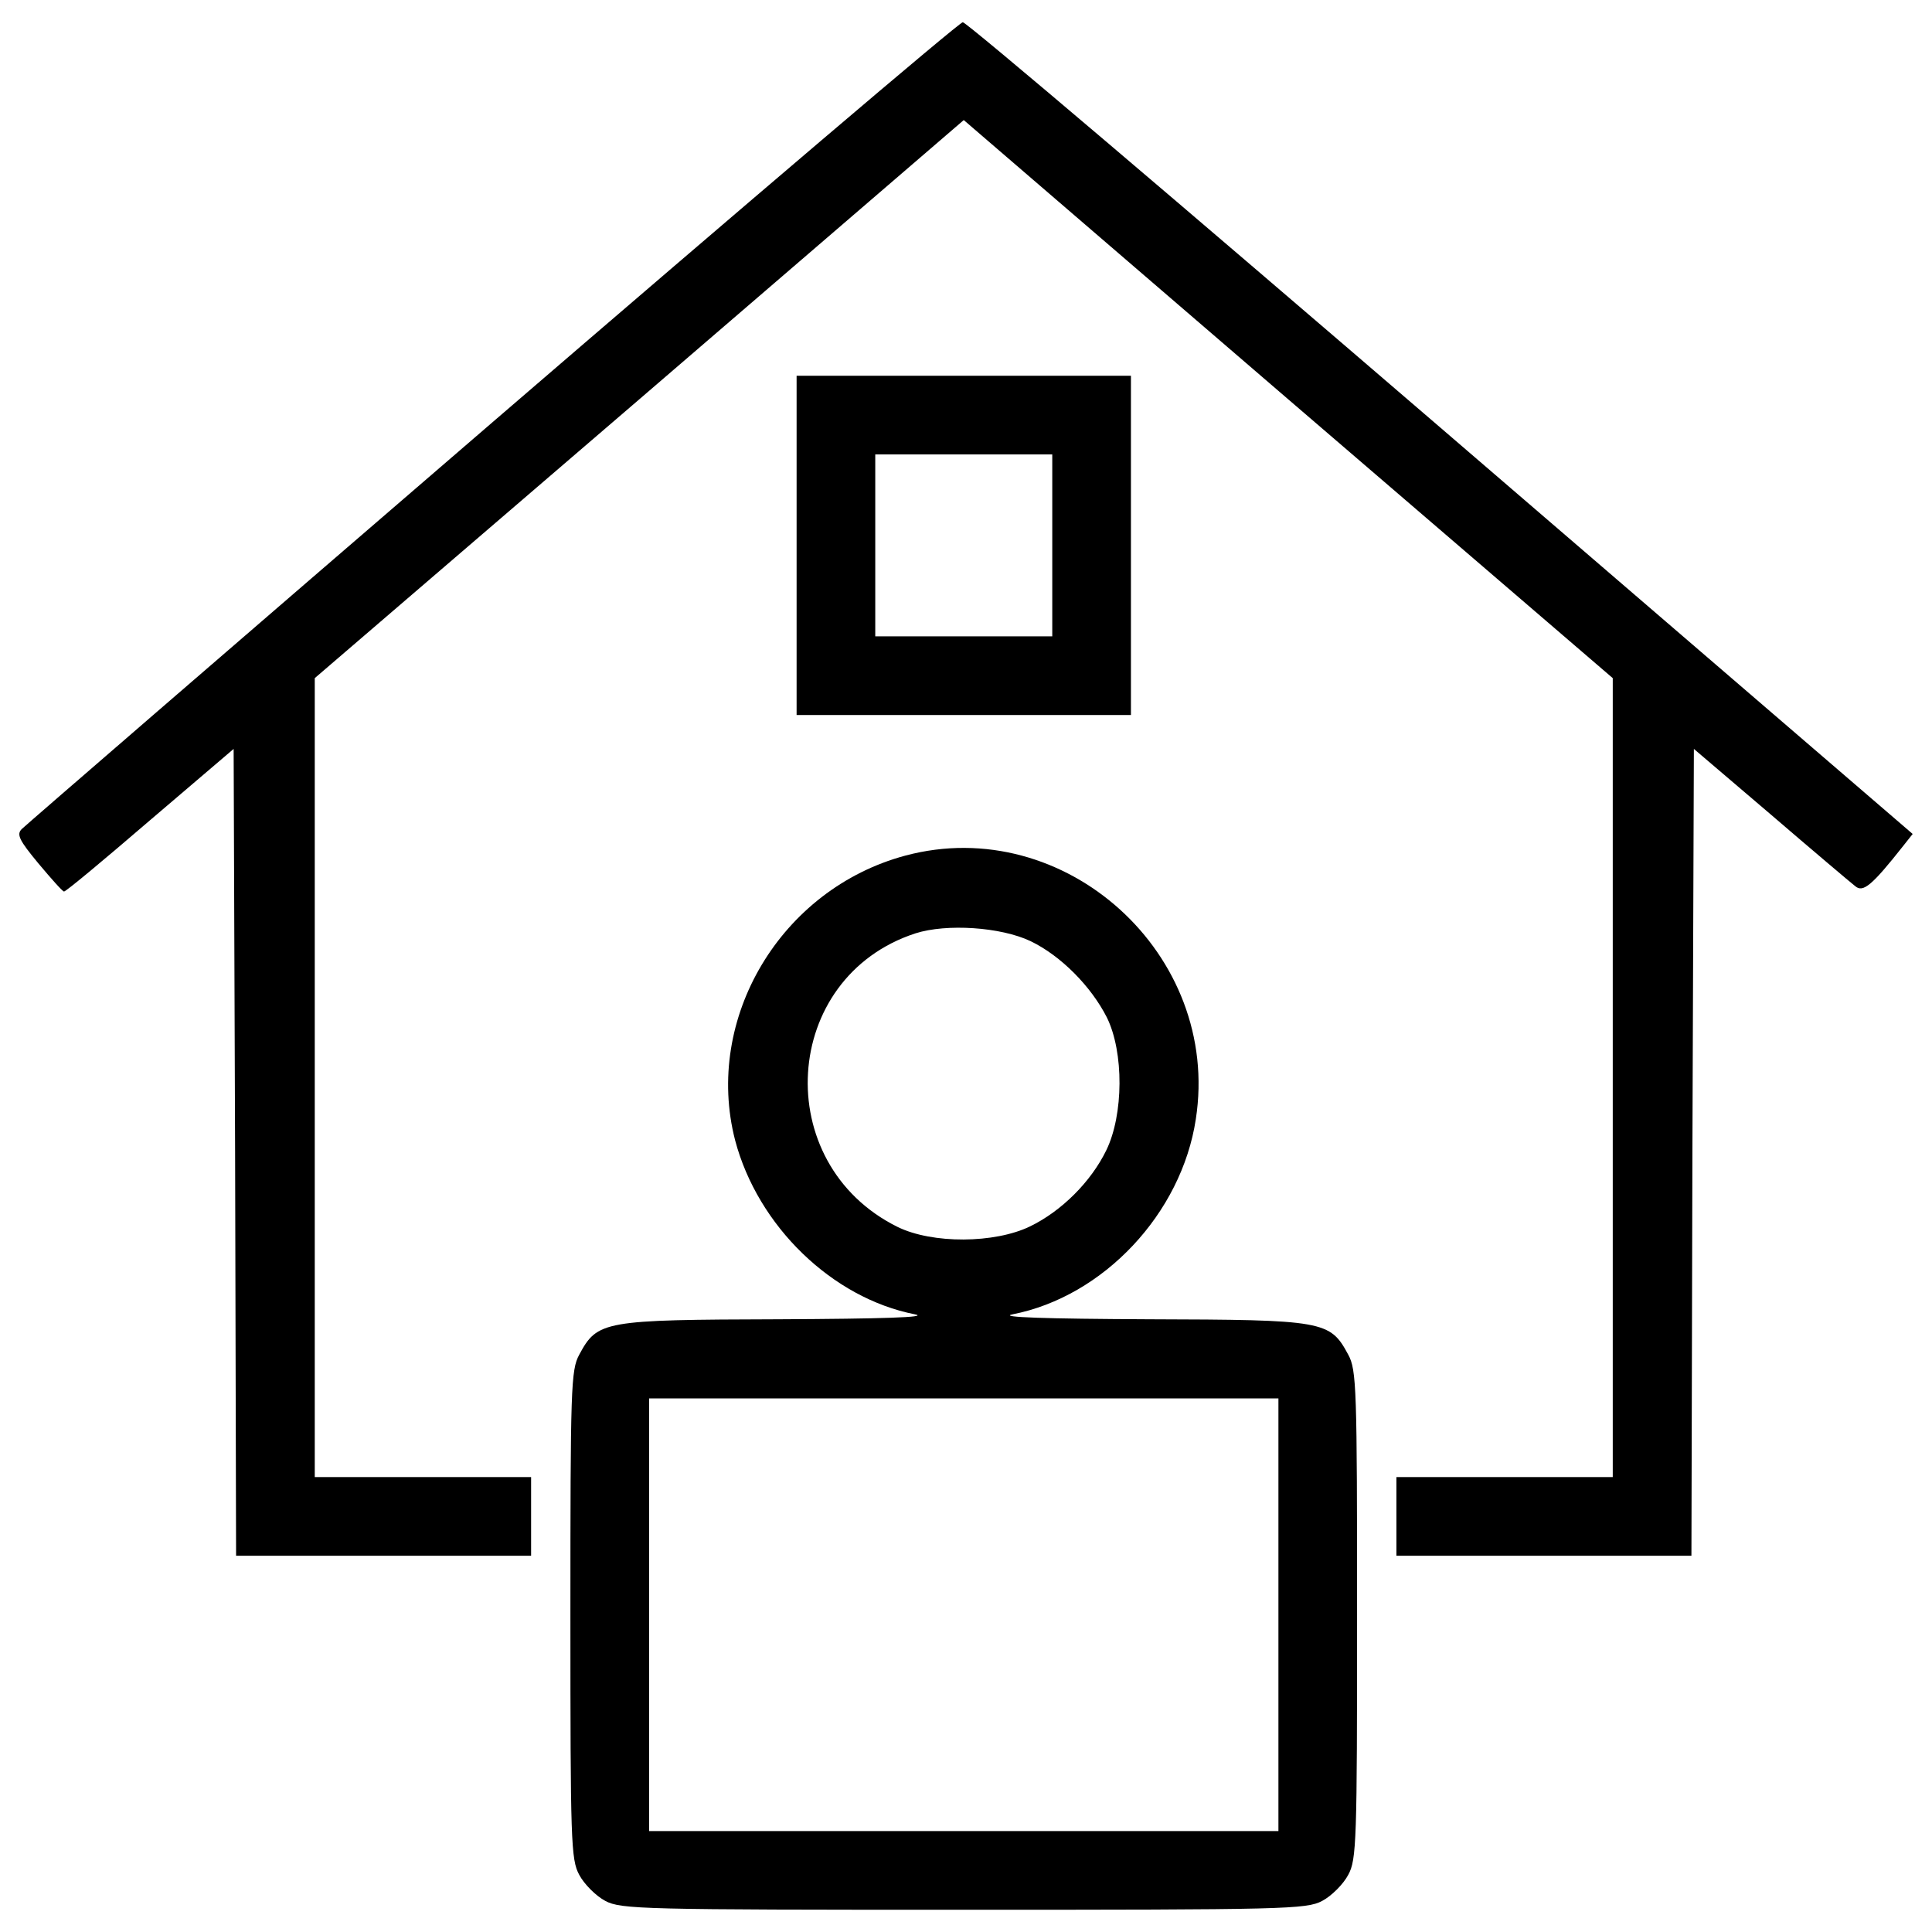
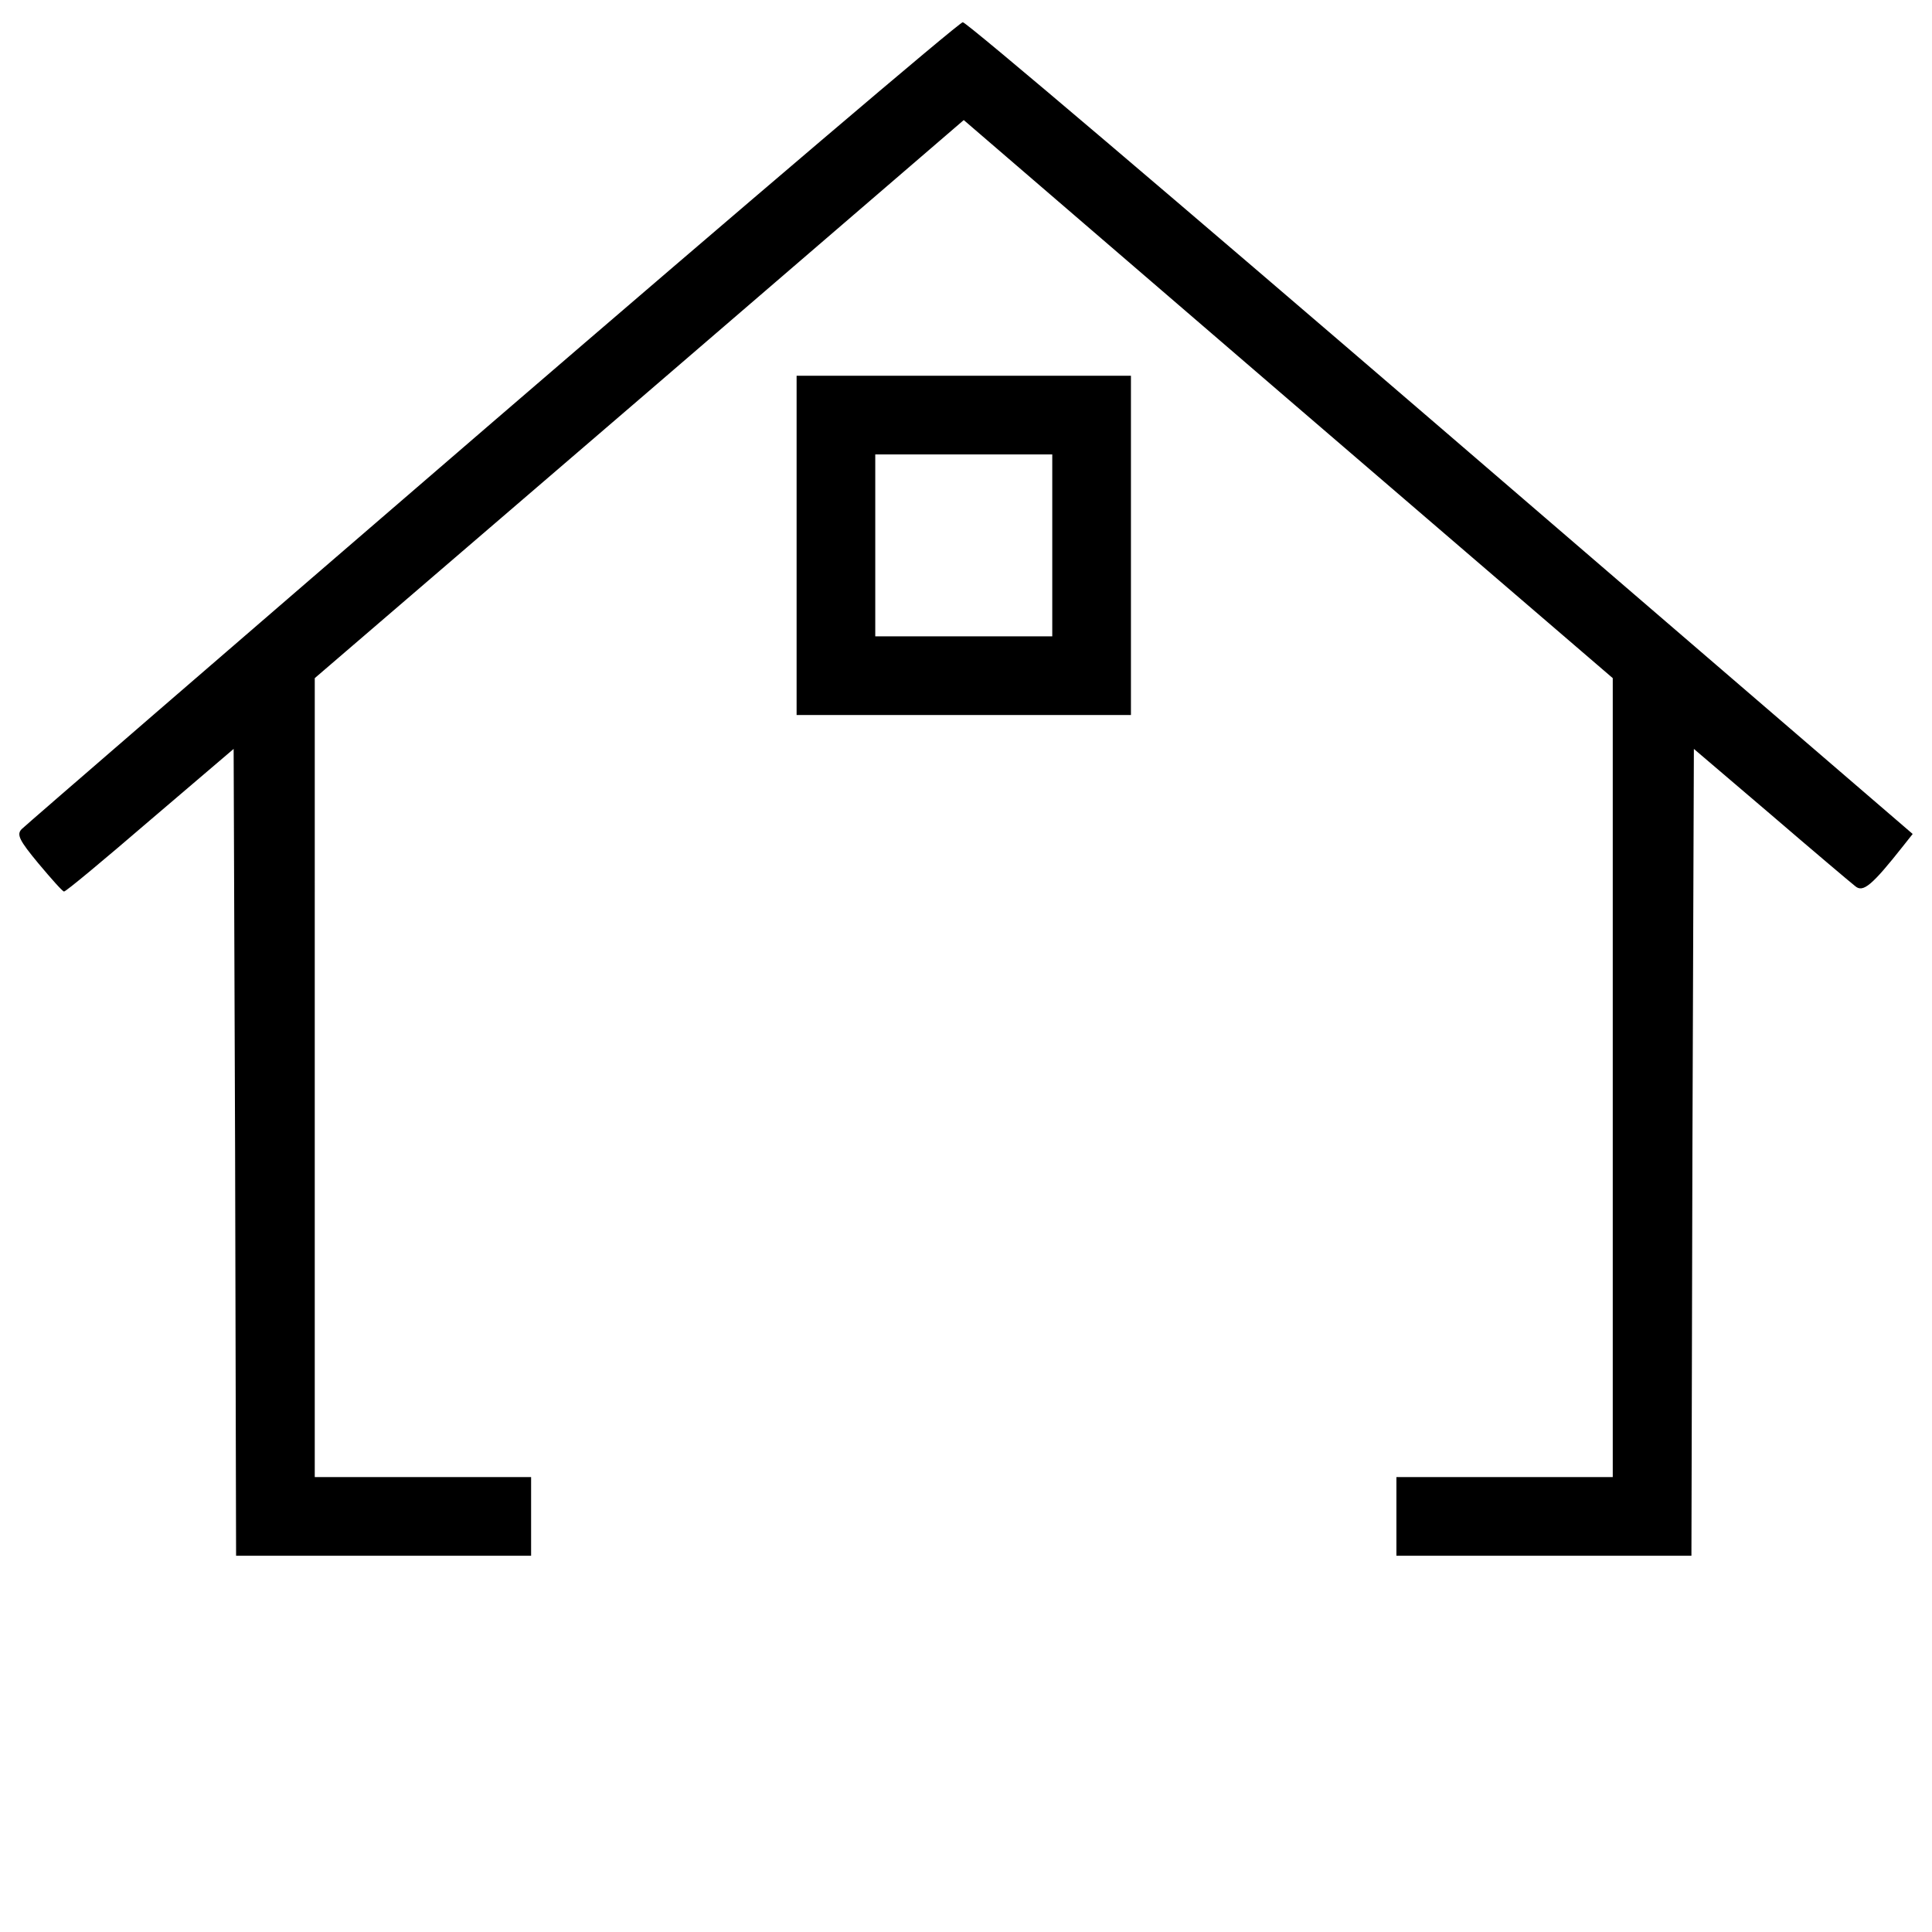
<svg xmlns="http://www.w3.org/2000/svg" version="1.1" x="0px" y="0px" viewBox="0 0 1000 1000" enable-background="new 0 0 1000 1000" xml:space="preserve">
  <g>
    <g transform="translate(0,511) scale(0.1,-0.1)">
      <path d="M2547.9,2923.4C1224.6,1783.3,130.3,836.6,112.5,818.8c-28-28-12.7-58.5,86.5-178.1c66.2-78.9,124.7-145.1,132.3-145.1c7.6-2.5,208.7,165.4,445.4,369l432.6,369l7.6-2086.8l5.1-2089.4h763.5h763.5v203.6v203.6h-559.9h-559.9v2069V1600L3308.8,3043l1679.6,1445.5L6668,3043L8347.6,1600V-466.4v-2069h-559.9h-559.9V-2739v-203.6h763.5h763.5l5.1,2089.4l7.6,2086.8l397-338.5c216.3-185.8,414.8-353.7,437.7-371.5c40.7-35.6,86.5,2.5,249.4,208.7l48.4,61.1L7456.9,2895.4C6113.3,4050.7,5001.1,4997.4,4983.3,4994.9C4965.5,4994.9,3868.7,4060.9,2547.9,2923.4z" />
      <path d="M4123.2,2287.1v-878h865.2h865.3v878v878h-865.3h-865.2V2287.1z M5446.5,2287.1v-470.8h-458.1h-458.1v470.8v470.8h458.1h458.1V2287.1z" />
-       <path d="M4685.6,681.3C4041.7,508.3,3642.2-161,3805-792.2c117.1-442.8,501.3-816.9,931.4-900.9c73.8-15.3-170.5-22.9-702.4-25.4c-911.1-2.6-941.6-7.7-1035.8-183.2c-43.3-78.9-45.8-173-45.8-1346.2s2.5-1267.3,45.8-1346.3c25.4-48.3,86.5-109.4,134.9-134.9c81.4-43.3,190.9-45.8,1855.2-45.8c1664.4,0,1773.8,2.5,1855.2,45.8c48.3,25.4,109.4,86.5,134.9,134.9c43.3,78.9,45.8,173.1,45.8,1346.3s-2.5,1267.3-45.8,1346.2c-94.2,175.6-124.7,180.7-1035.8,183.2c-531.9,2.5-776.2,10.2-702.4,25.4c470.8,91.6,875.4,521.7,949.3,1010.3C6321.9,169.8,5512.7,902.7,4685.6,681.3z M5334.5,238.5c157.8-76.3,313-234.2,394.5-394.5c89.1-180.7,86.5-503.9-2.5-687.1c-78.9-162.9-231.6-315.5-394.5-394.5c-183.2-89.1-506.4-91.6-687.1-2.5C3983.2-911.8,4041.7,52.7,4739,279.2C4899.3,330.1,5179.3,312.3,5334.5,238.5z M6617.1-3247.9v-1119.7H4988.4H3359.7v1119.7v1119.7h1628.7h1628.7V-3247.9z" />
    </g>
  </g>
</svg>